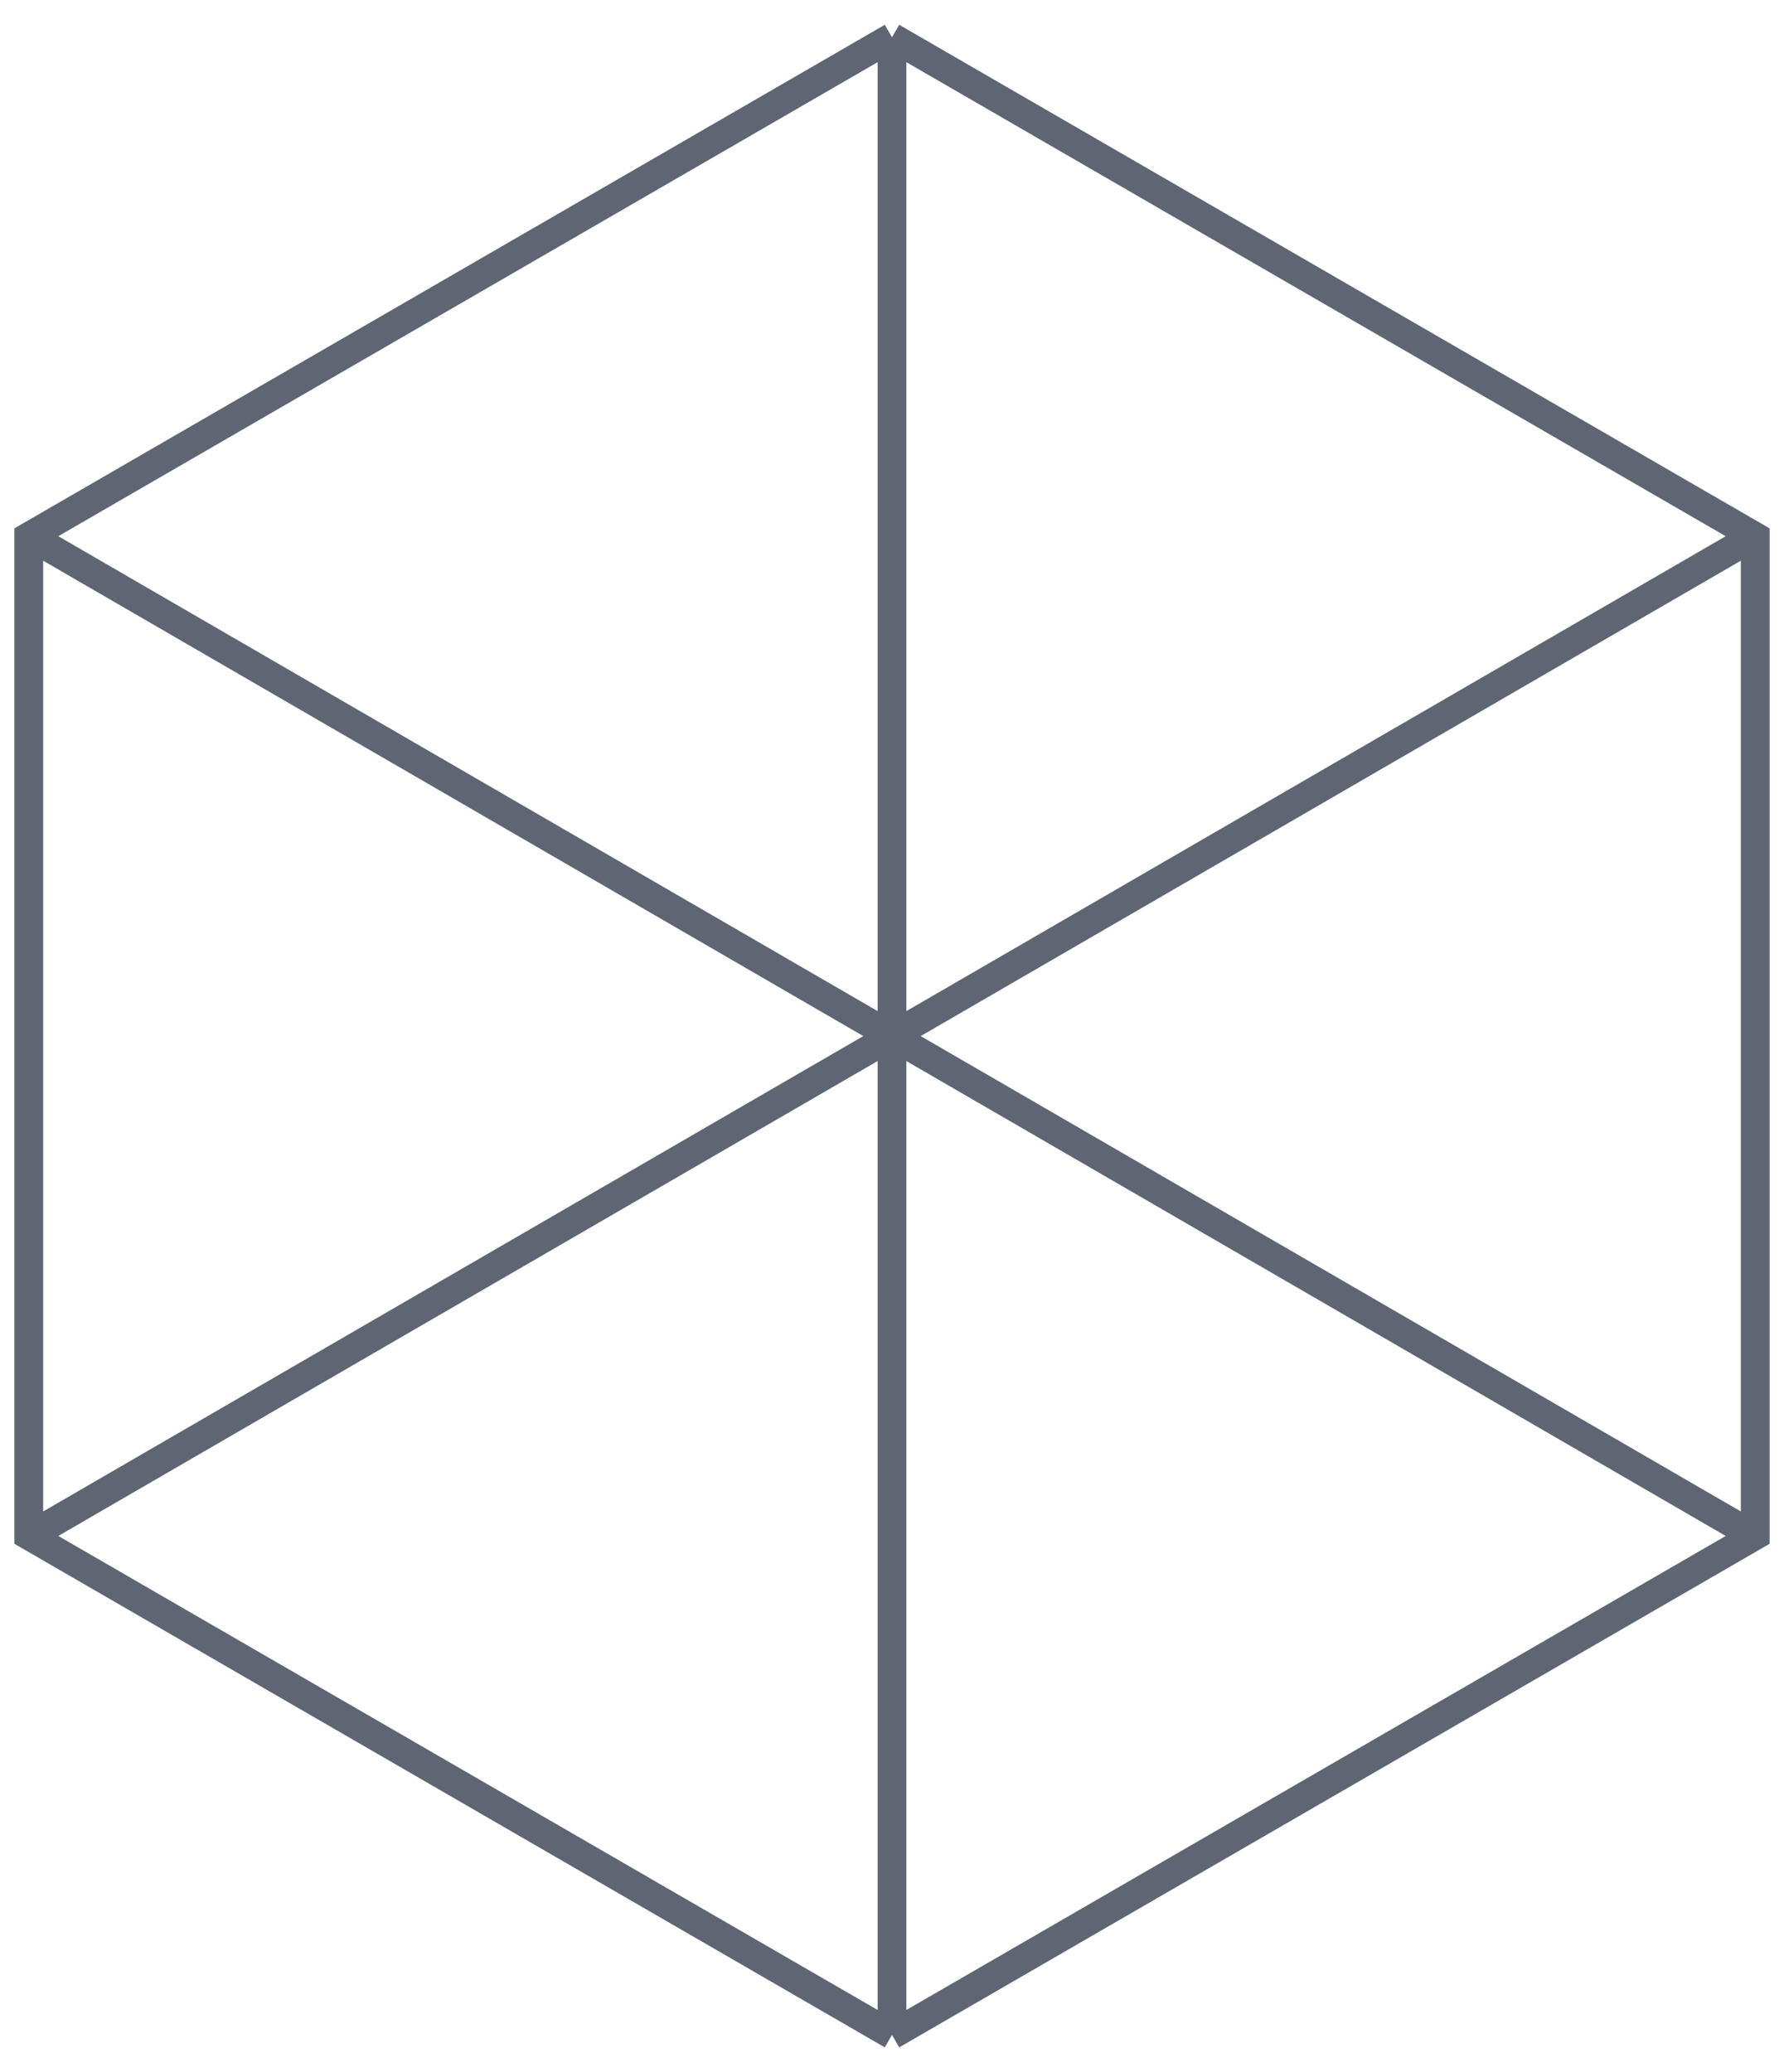
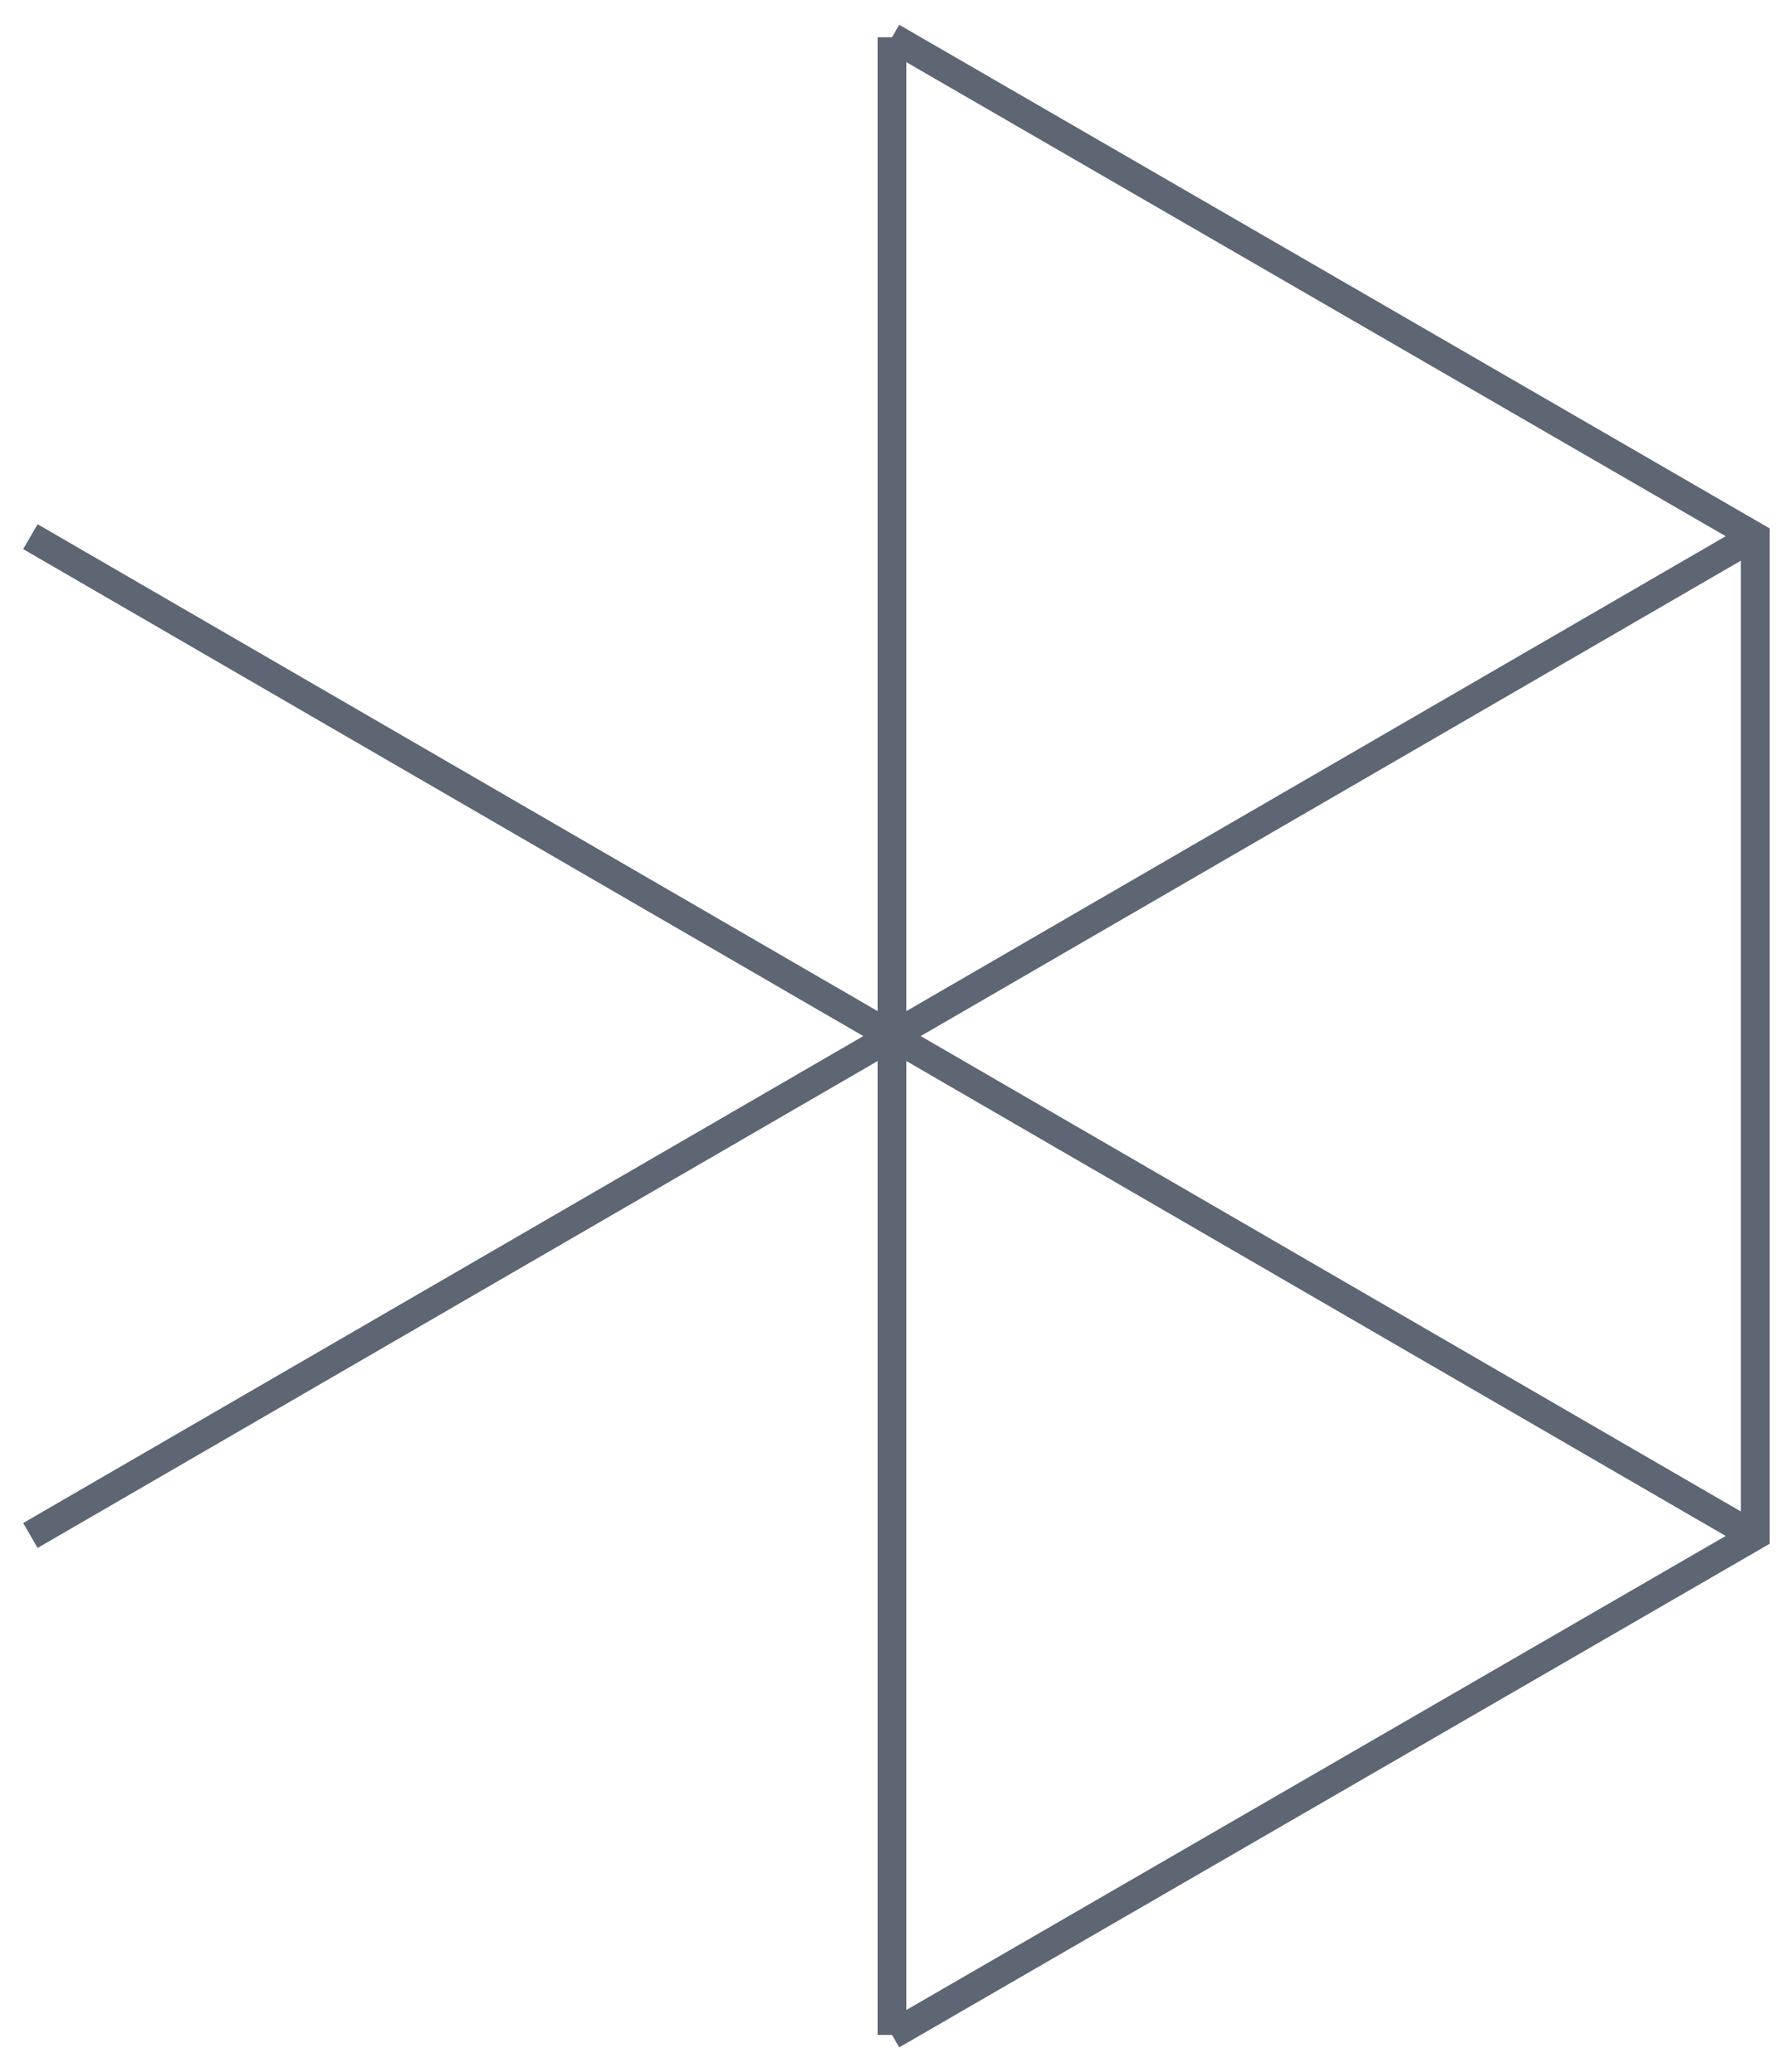
<svg xmlns="http://www.w3.org/2000/svg" width="62" height="72" viewBox="0 0 62 72" fill="none">
-   <path d="M31 1.294L61 18.647V53.353L31 70.706M31 1.294L1 18.647V53.353L31 70.706M31 1.294V36M31 70.706V36M1.056 18.647L31 36M31 36L60.944 53.353M31 36L1.056 53.353M31 36L60.944 18.647" stroke="#5E6573" />
+   <path d="M31 1.294L61 18.647V53.353L31 70.706M31 1.294V53.353L31 70.706M31 1.294V36M31 70.706V36M1.056 18.647L31 36M31 36L60.944 53.353M31 36L1.056 53.353M31 36L60.944 18.647" stroke="#5E6573" />
</svg>